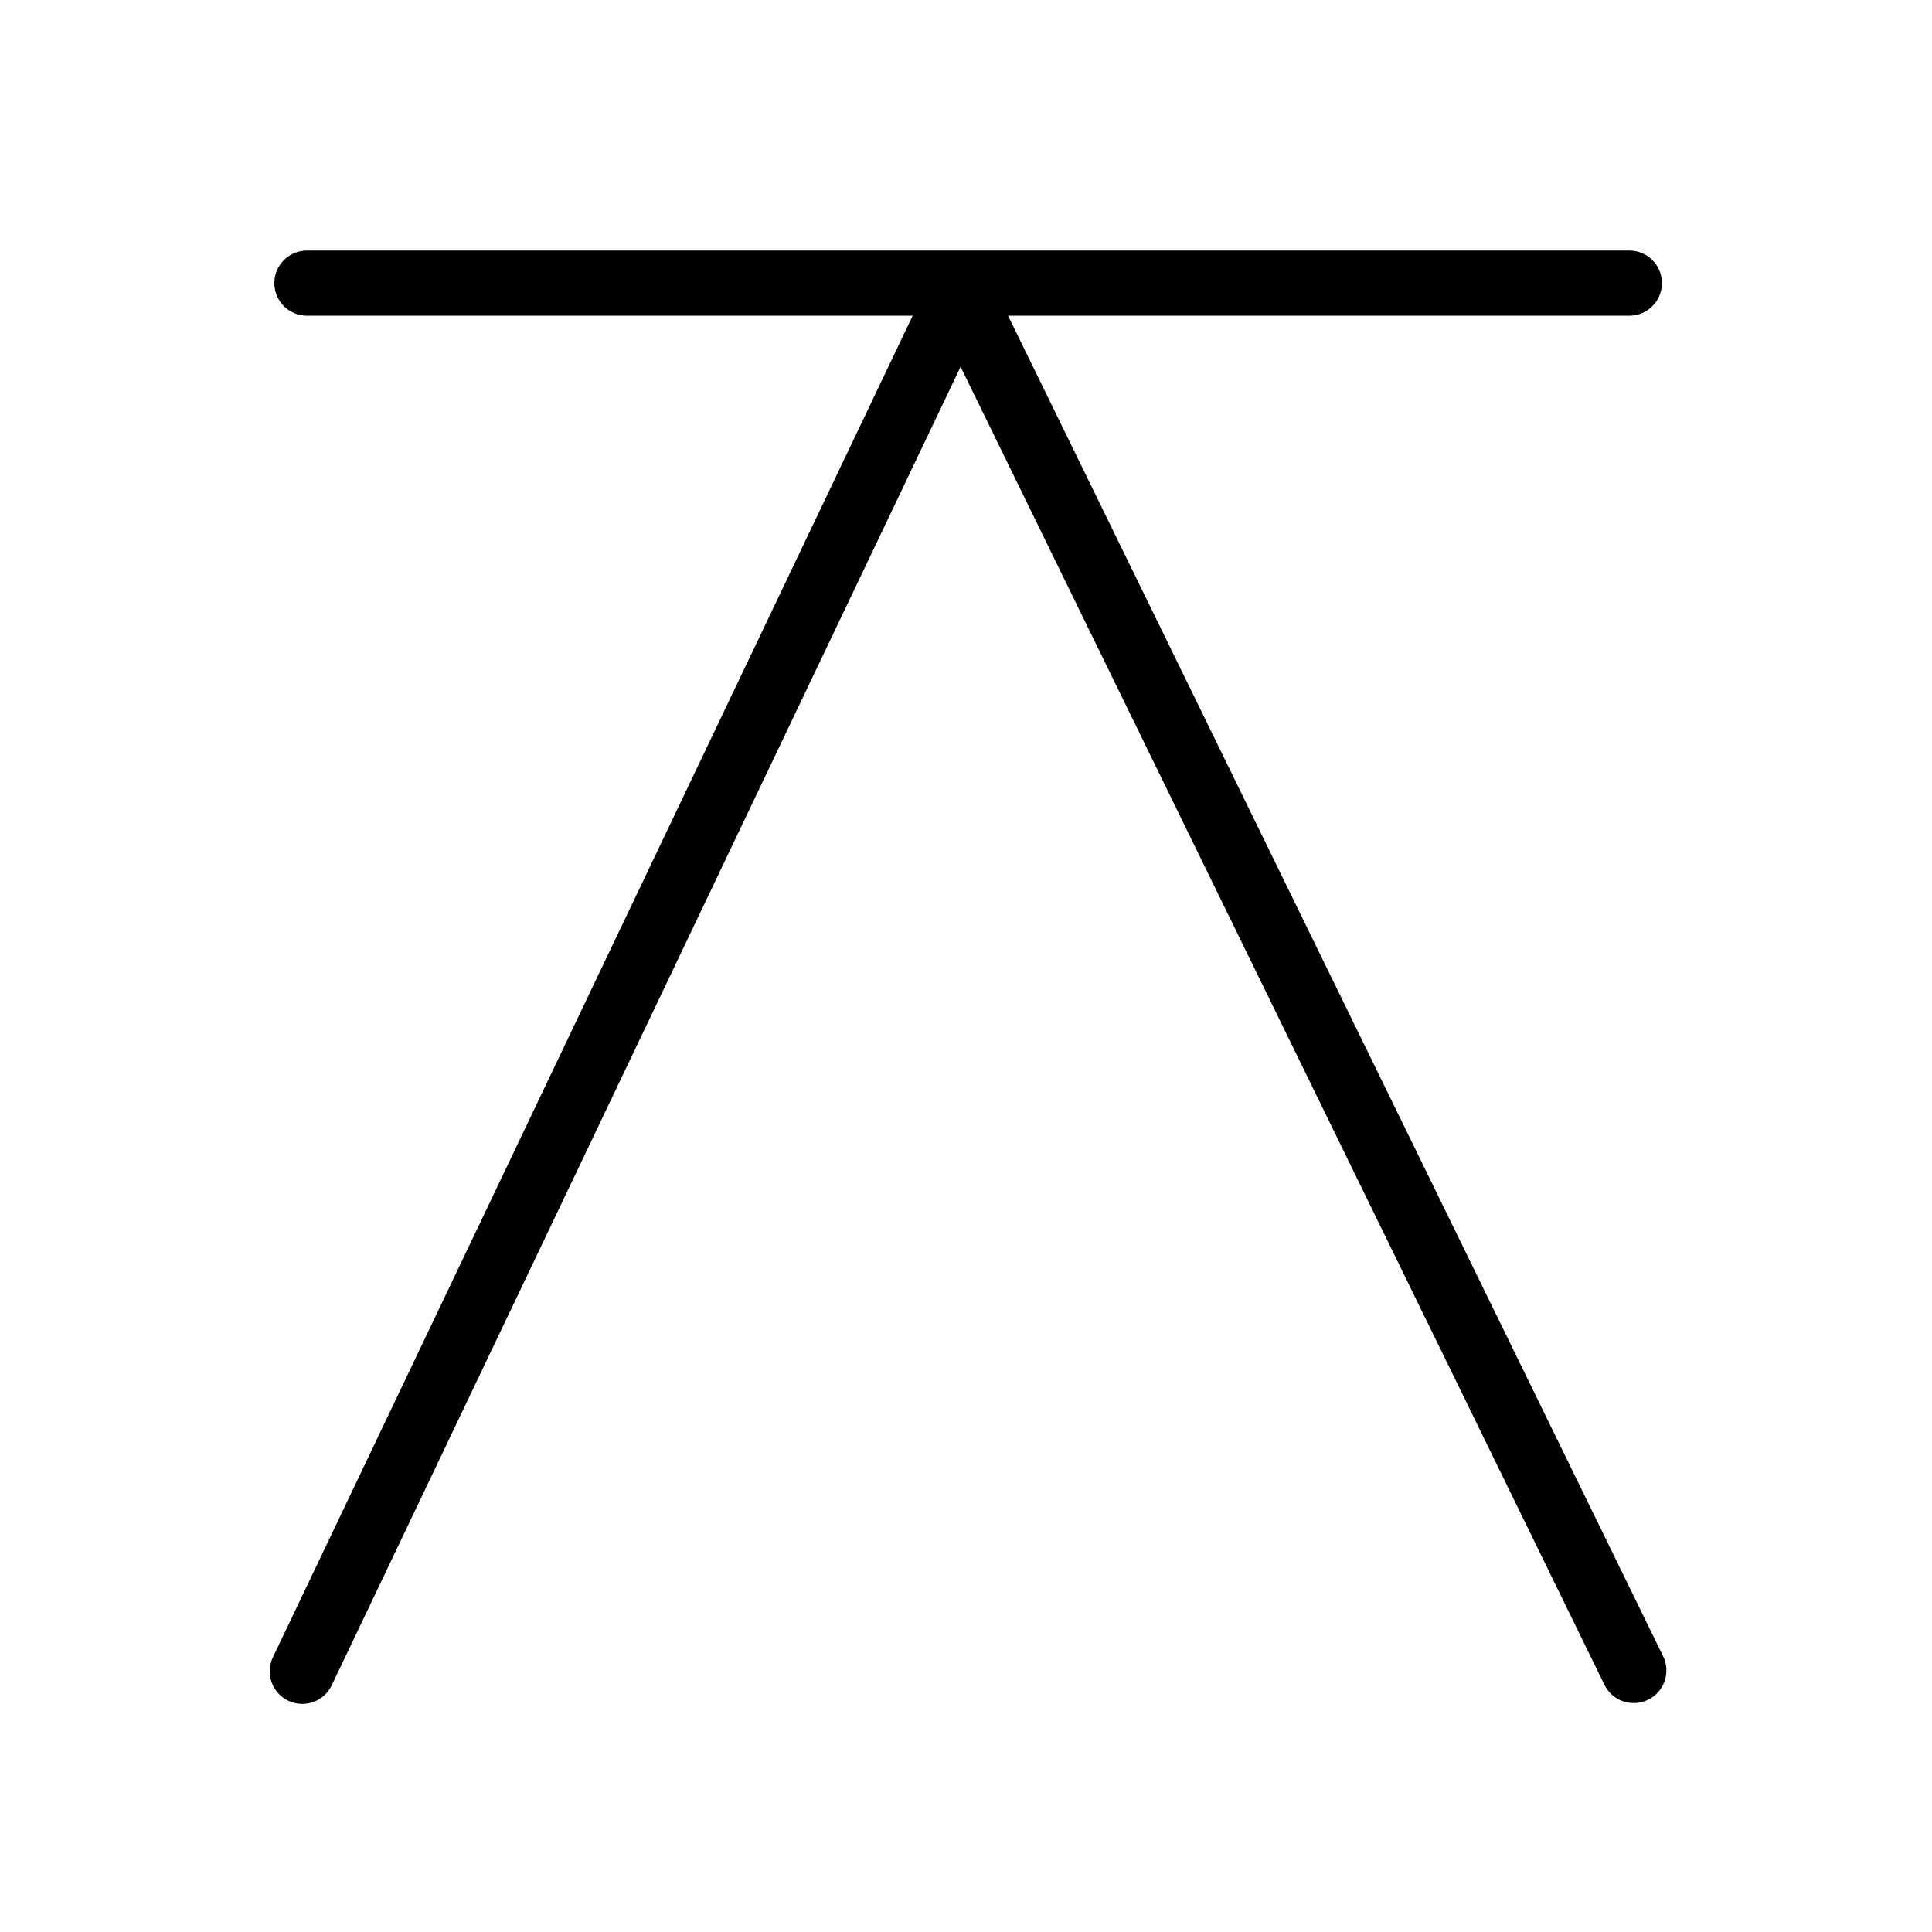
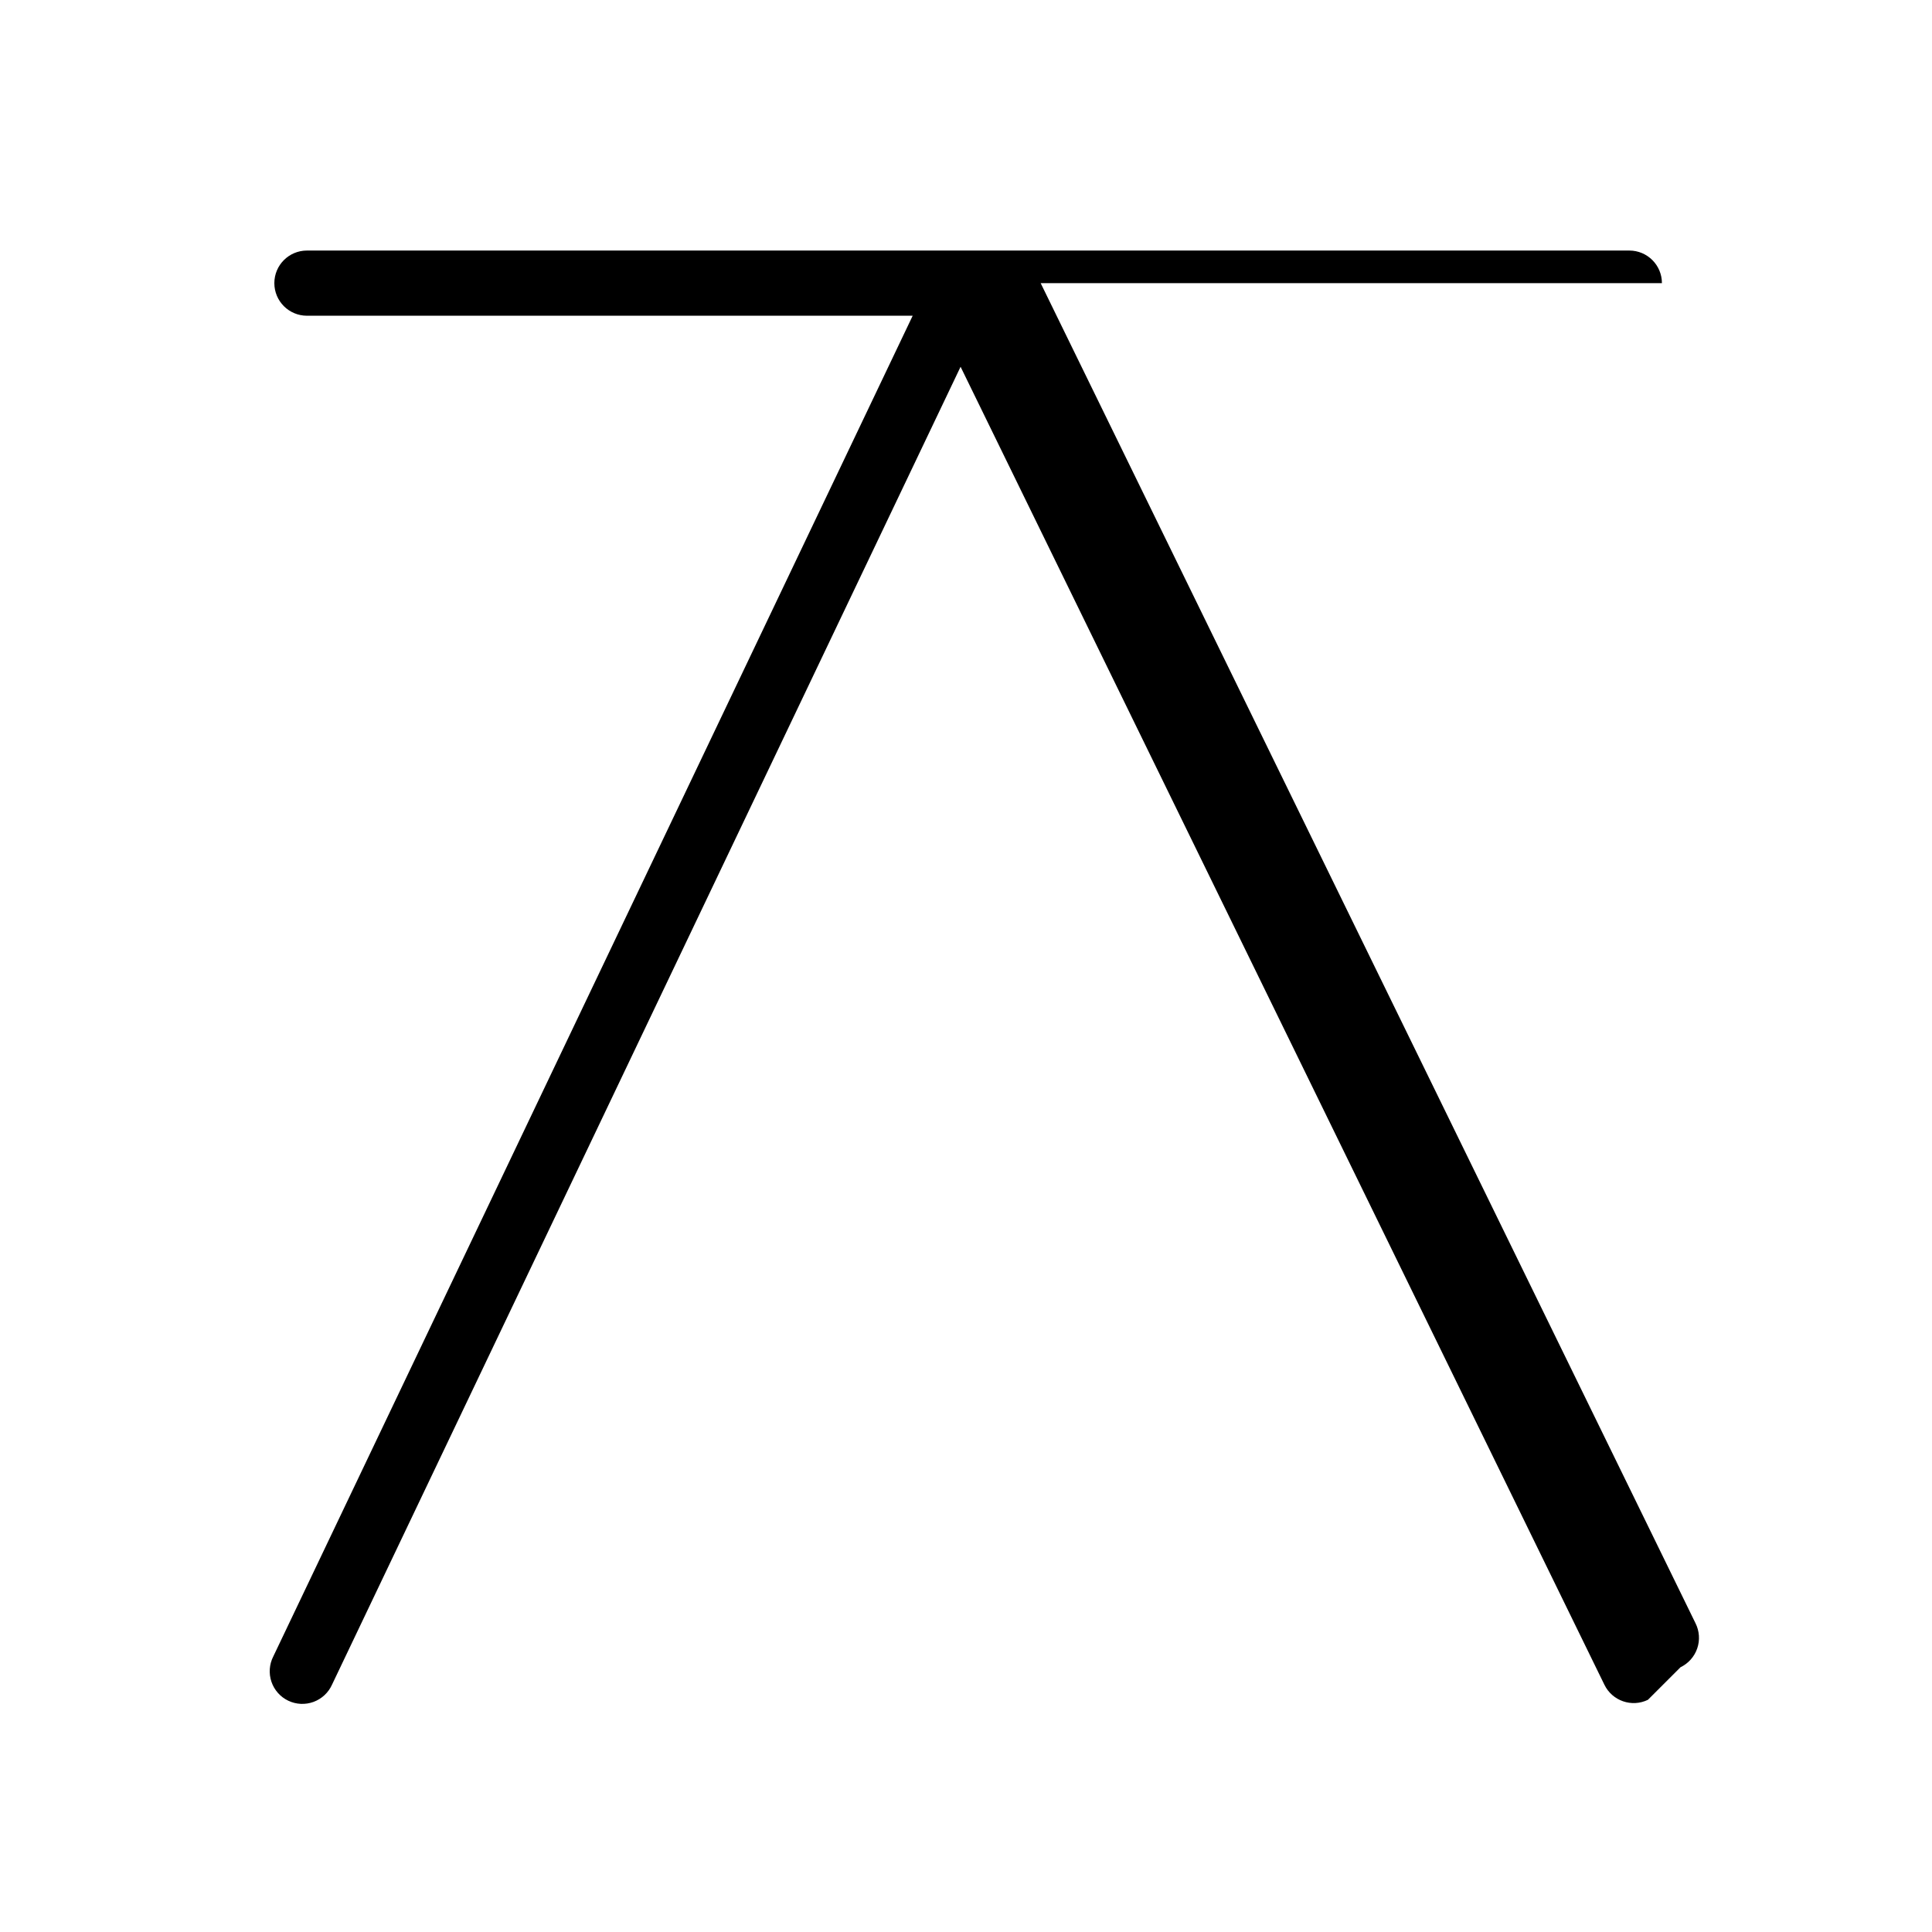
<svg xmlns="http://www.w3.org/2000/svg" fill="#000000" width="800px" height="800px" version="1.1" viewBox="144 144 512 512">
-   <path d="m580.71 594.47c-4.277 2.07-9.422 0.293-11.516-3.973l-170.63-349.3-166.57 349.24c-0.949 2.125-2.719 3.777-4.906 4.582-2.188 0.801-4.606 0.688-6.707-0.32-2.098-1.004-3.703-2.816-4.449-5.023s-0.57-4.621 0.488-6.695l169.45-355.31h-160.53c-4.769 0-8.637-3.867-8.637-8.637s3.867-8.637 8.637-8.637h350.45c4.769 0 8.637 3.867 8.637 8.637s-3.867 8.637-8.637 8.637h-164.64l173.54 355.14c1.039 2.07 1.207 4.473 0.457 6.664-0.746 2.191-2.344 3.992-4.43 4.996z" />
+   <path d="m580.71 594.47c-4.277 2.07-9.422 0.293-11.516-3.973l-170.63-349.3-166.57 349.24c-0.949 2.125-2.719 3.777-4.906 4.582-2.188 0.801-4.606 0.688-6.707-0.32-2.098-1.004-3.703-2.816-4.449-5.023s-0.57-4.621 0.488-6.695l169.45-355.31h-160.53c-4.769 0-8.637-3.867-8.637-8.637s3.867-8.637 8.637-8.637h350.45c4.769 0 8.637 3.867 8.637 8.637h-164.64l173.54 355.14c1.039 2.07 1.207 4.473 0.457 6.664-0.746 2.191-2.344 3.992-4.43 4.996z" />
</svg>